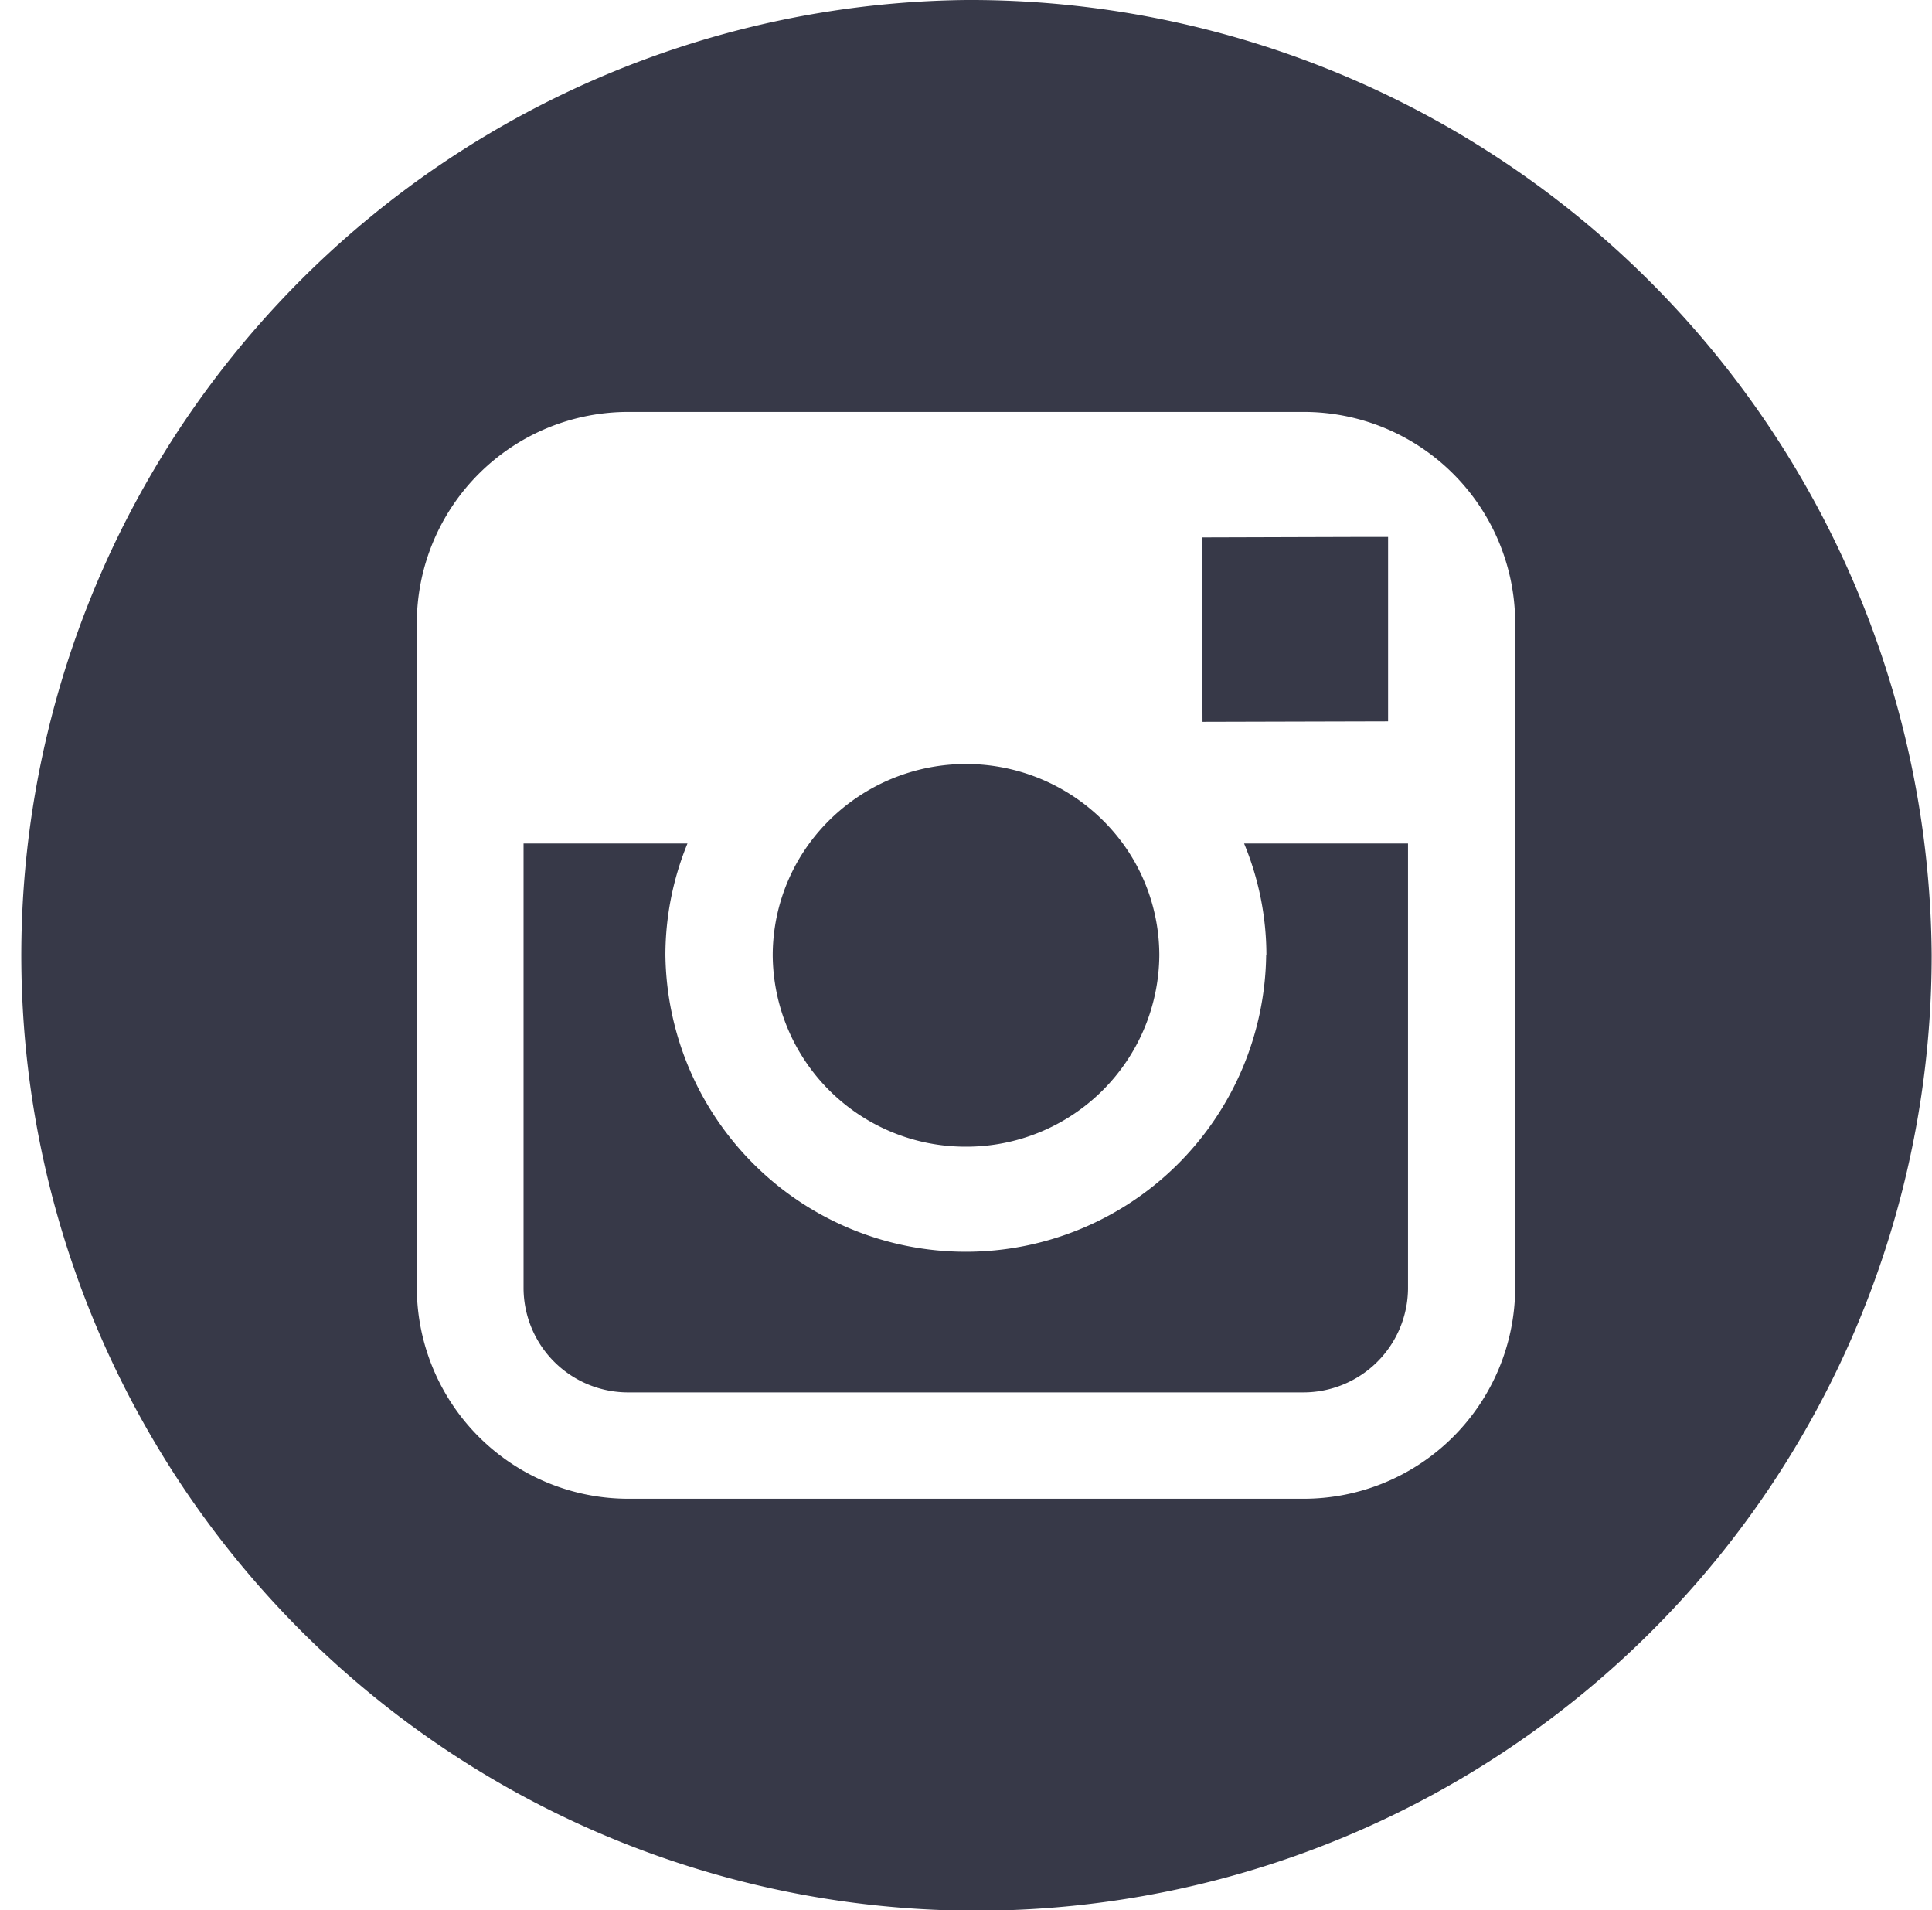
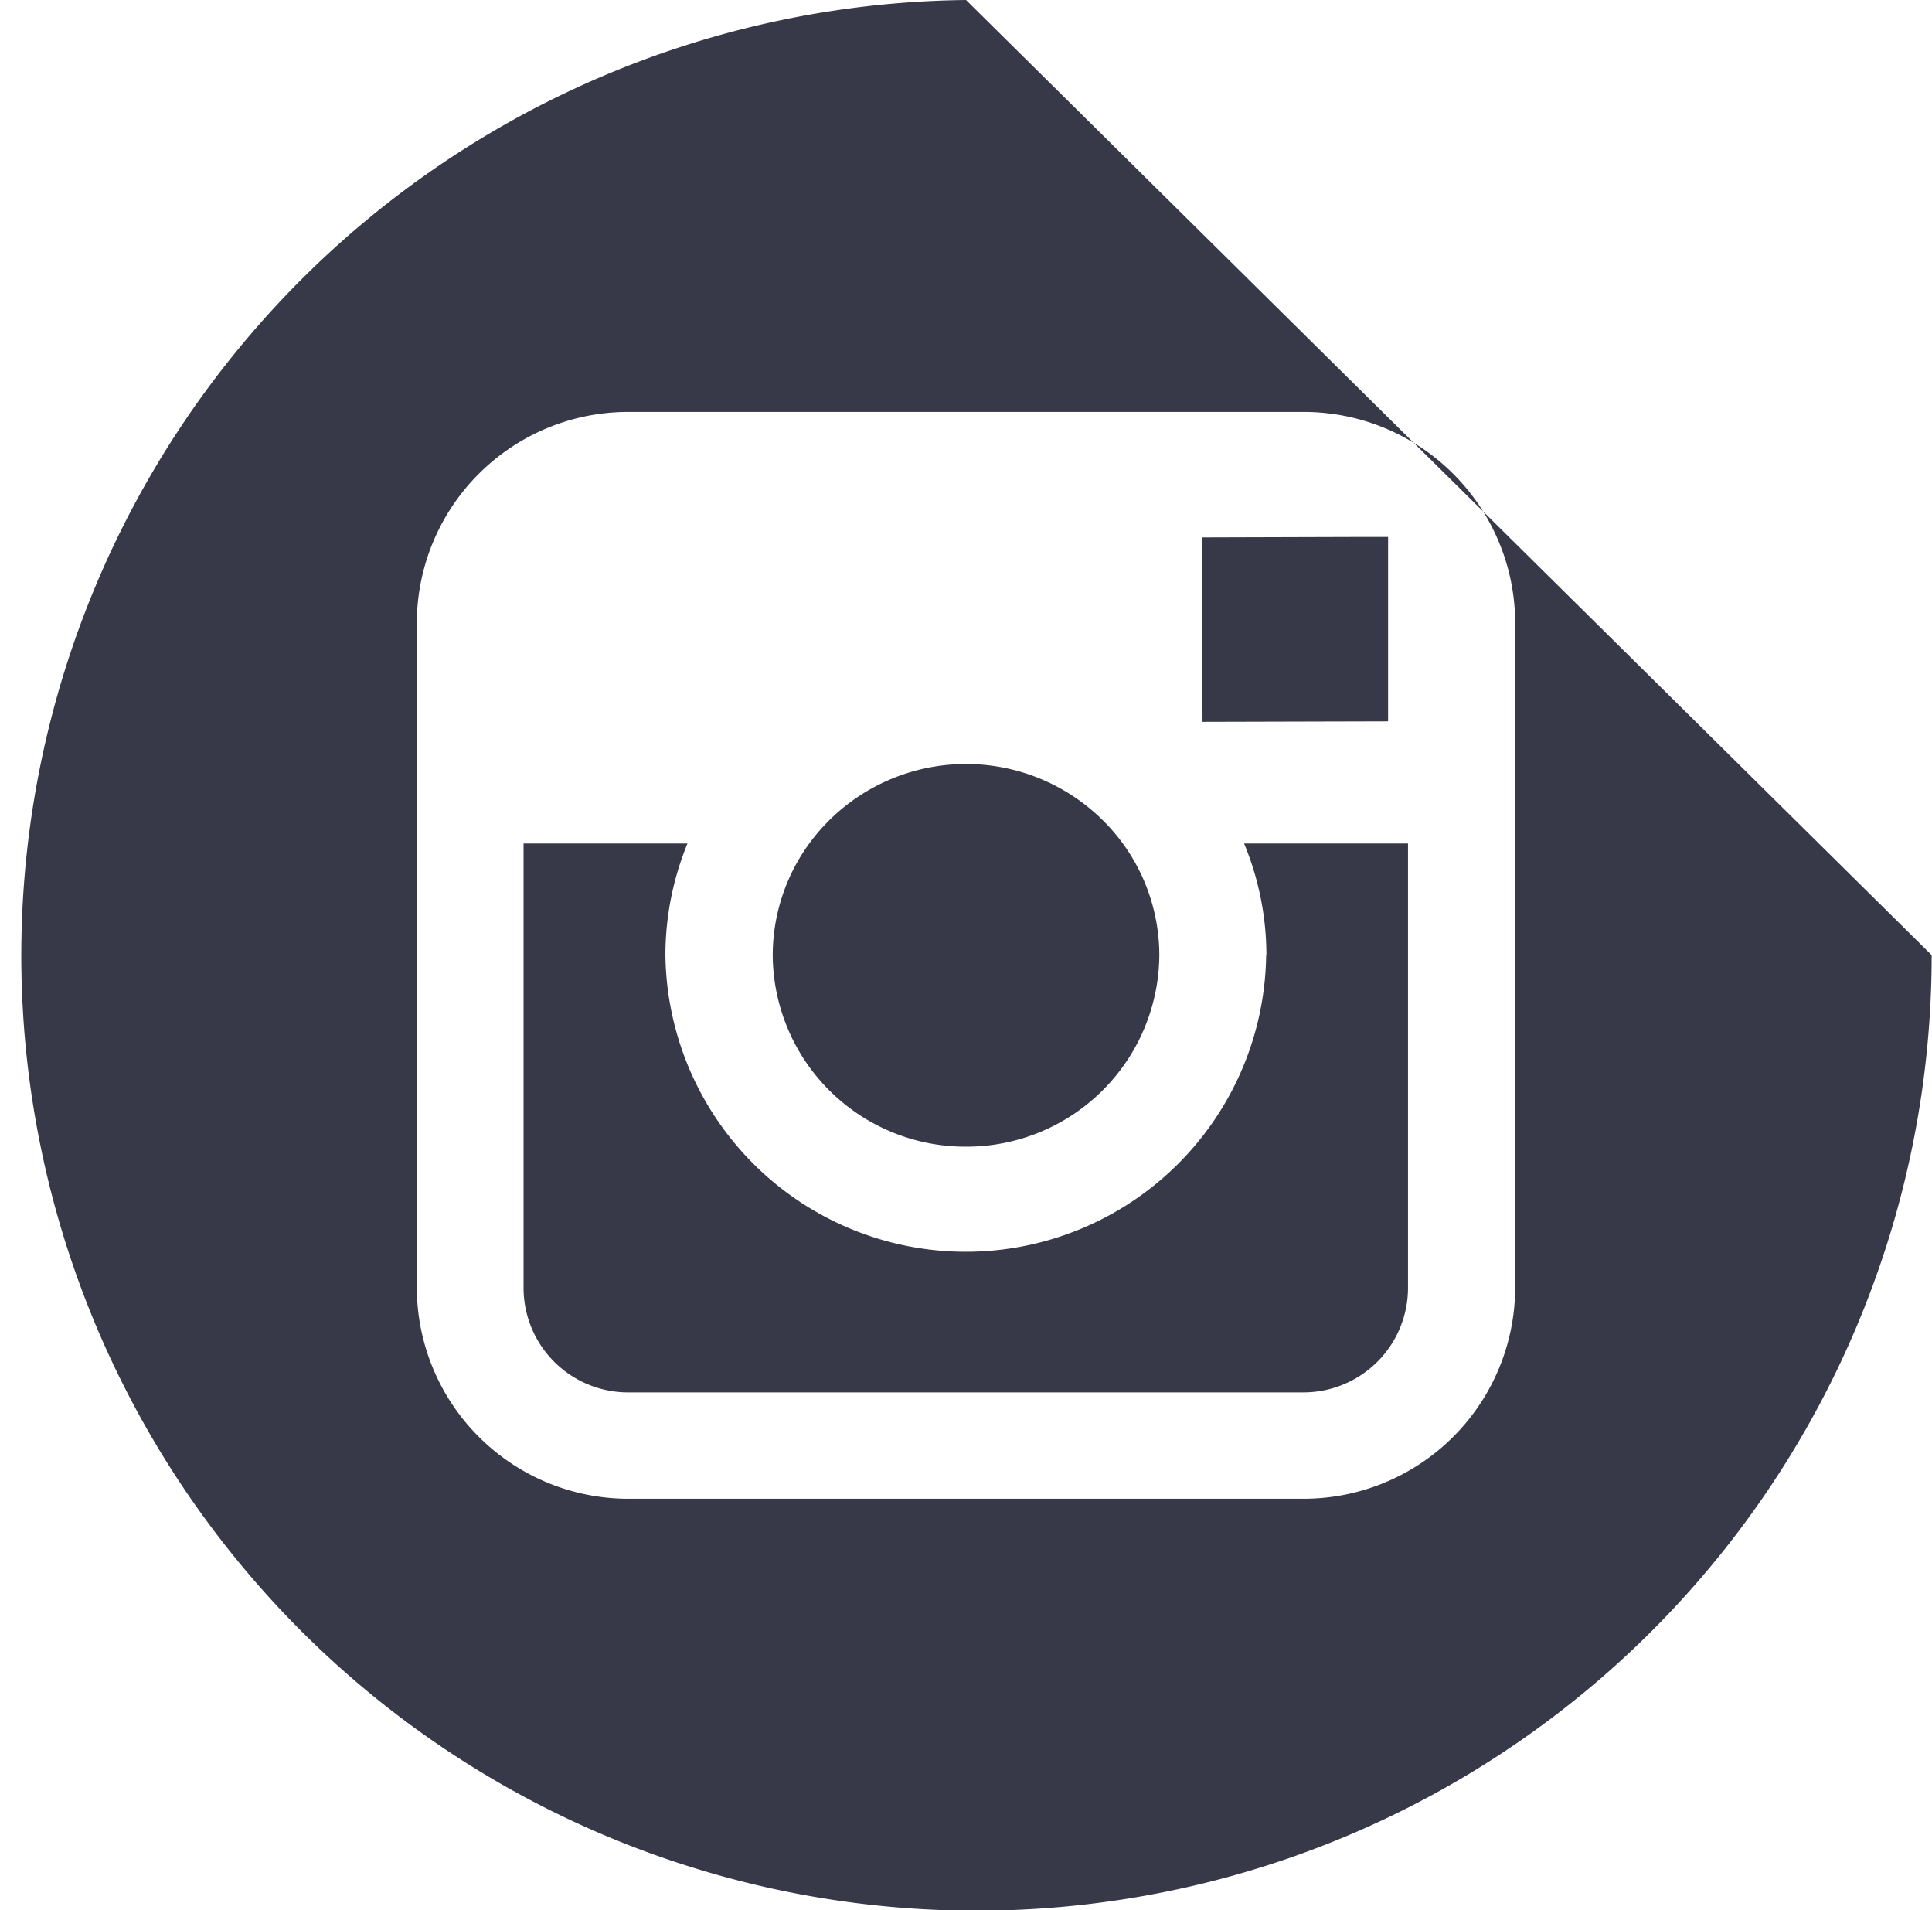
<svg xmlns="http://www.w3.org/2000/svg" width="40.344" height="39.88" viewBox="0 0 40.344 39.88">
  <defs>
    <style>
      .cls-1 {
        fill: #373948;
        fill-rule: evenodd;
      }
    </style>
  </defs>
-   <path id="ico_instagram" class="cls-1" d="M753.452,3031.94a4.028,4.028,0,0,0,4.038-4,3.966,3.966,0,0,0-.762-2.33,4.059,4.059,0,0,0-6.548,0,3.966,3.966,0,0,0-.763,2.33A4.024,4.024,0,0,0,753.452,3031.94Zm8.815-8.88v-3.85h-0.506l-3.382.01,0.013,3.85ZM753.454,3008a19.946,19.946,0,1,0,20.164,19.94A20.078,20.078,0,0,0,753.454,3008Zm11.467,17.61v9.29a4.417,4.417,0,0,1-4.433,4.39h-14.07a4.417,4.417,0,0,1-4.433-4.39v-13.92a4.415,4.415,0,0,1,4.433-4.38h14.07a4.415,4.415,0,0,1,4.433,4.38v4.63Zm-5.2,2.33a6.273,6.273,0,0,1-12.545,0,6.147,6.147,0,0,1,.461-2.33h-3.423v9.29a2.184,2.184,0,0,0,2.2,2.17h14.069a2.185,2.185,0,0,0,2.2-2.17v-9.29H759.26A6.093,6.093,0,0,1,759.726,3027.94Z" transform="translate(-733.281 -3008)" />
+   <path id="ico_instagram" class="cls-1" d="M753.452,3031.94a4.028,4.028,0,0,0,4.038-4,3.966,3.966,0,0,0-.762-2.33,4.059,4.059,0,0,0-6.548,0,3.966,3.966,0,0,0-.763,2.33A4.024,4.024,0,0,0,753.452,3031.94Zm8.815-8.88v-3.85h-0.506l-3.382.01,0.013,3.85ZM753.454,3008a19.946,19.946,0,1,0,20.164,19.94Zm11.467,17.61v9.29a4.417,4.417,0,0,1-4.433,4.39h-14.07a4.417,4.417,0,0,1-4.433-4.39v-13.92a4.415,4.415,0,0,1,4.433-4.38h14.07a4.415,4.415,0,0,1,4.433,4.38v4.63Zm-5.2,2.33a6.273,6.273,0,0,1-12.545,0,6.147,6.147,0,0,1,.461-2.33h-3.423v9.29a2.184,2.184,0,0,0,2.2,2.17h14.069a2.185,2.185,0,0,0,2.2-2.17v-9.29H759.26A6.093,6.093,0,0,1,759.726,3027.94Z" transform="translate(-733.281 -3008)" />
</svg>